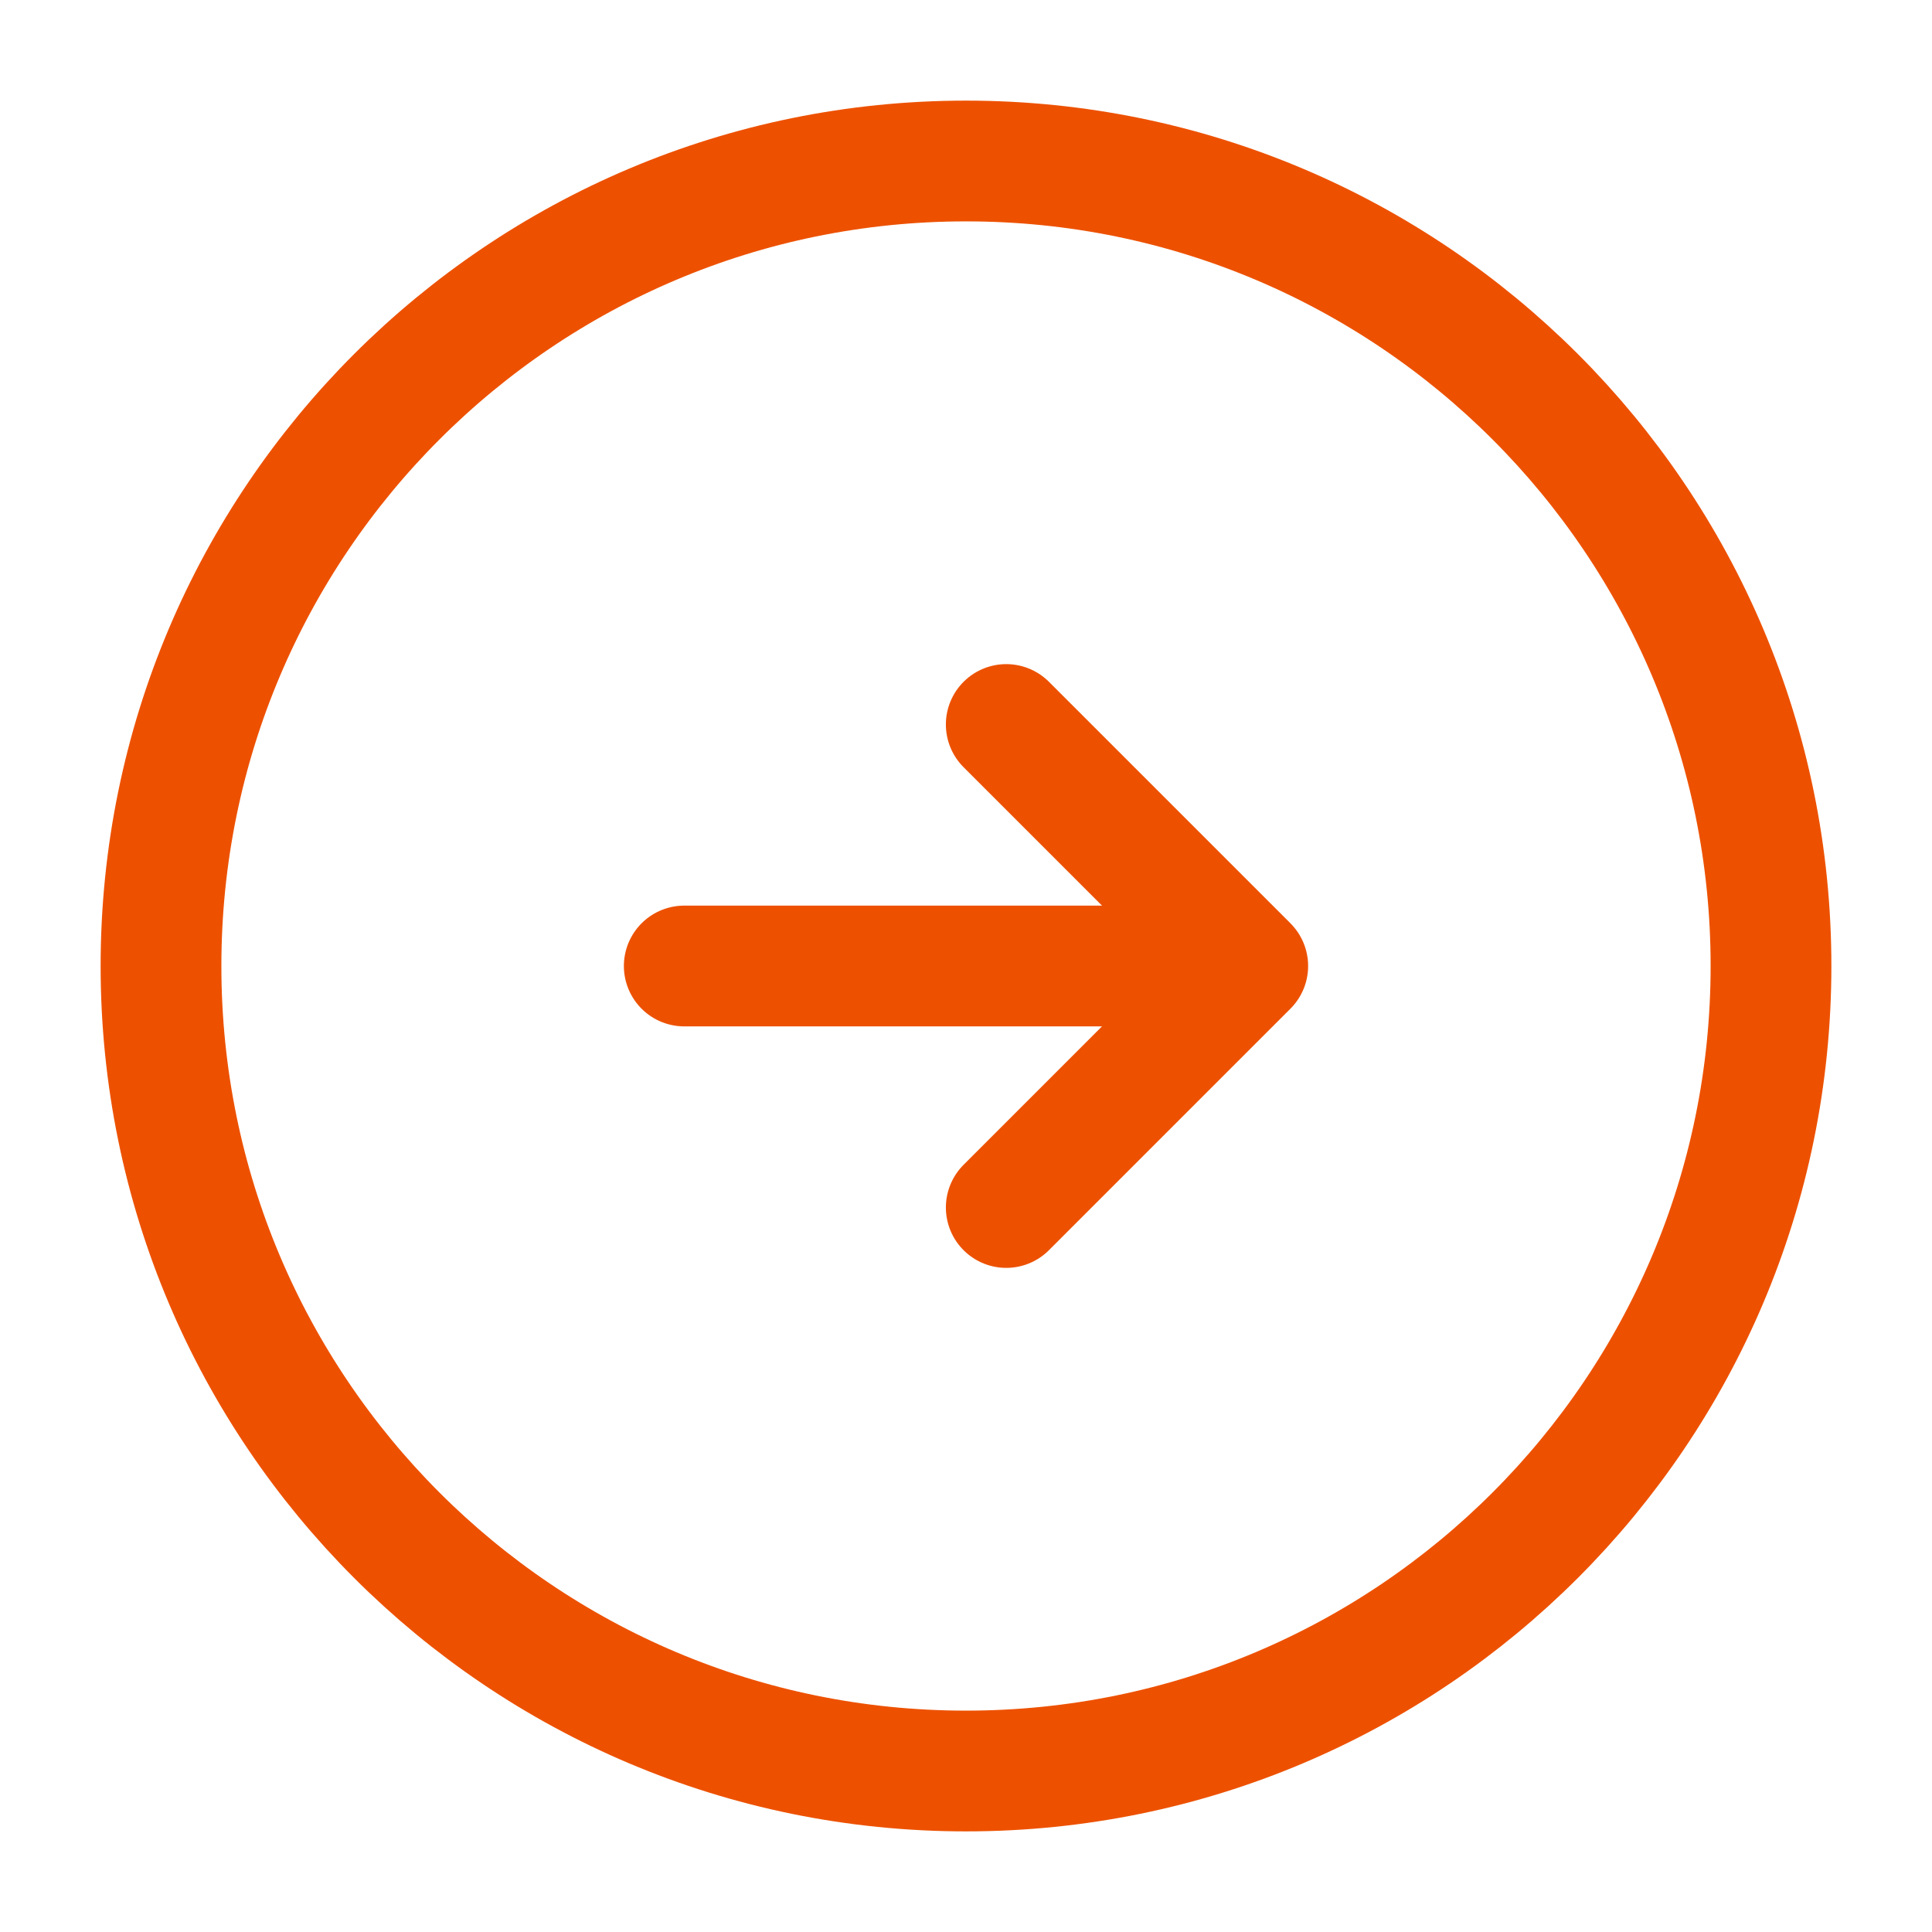
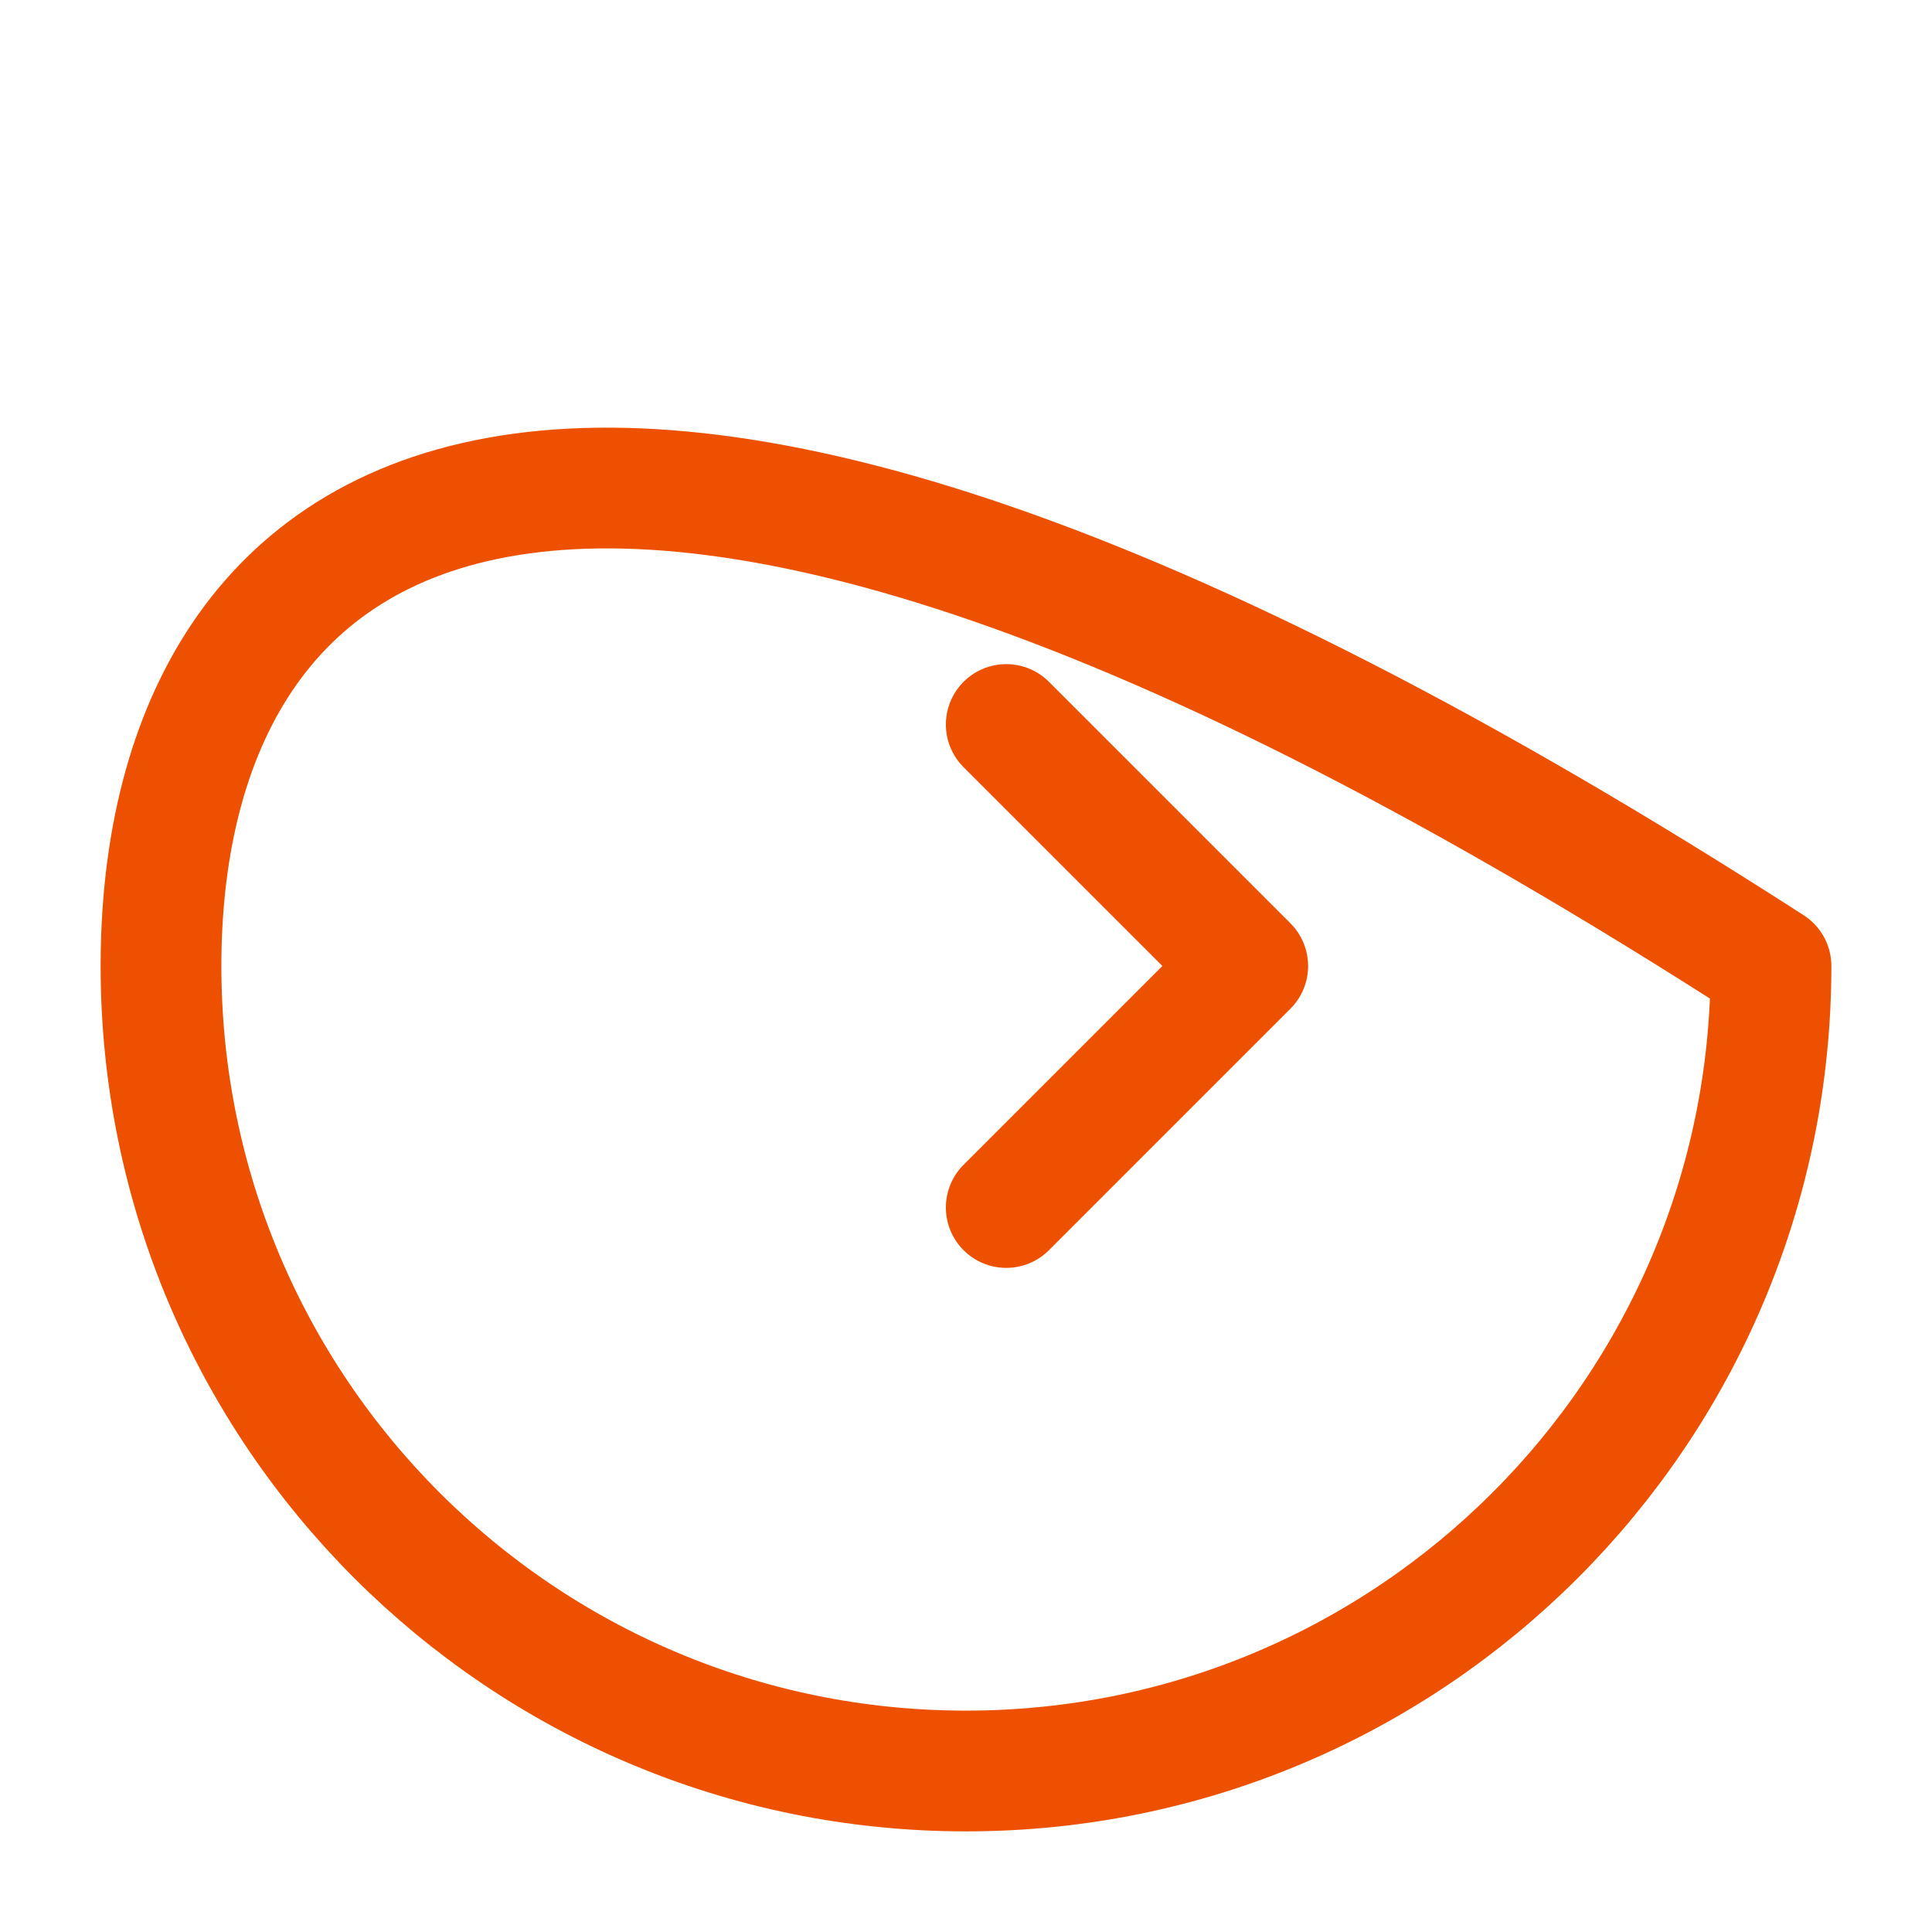
<svg xmlns="http://www.w3.org/2000/svg" width="24" height="24" viewBox="0 0 24 24" fill="none">
-   <path d="M12 22C17.523 22 22 17.523 22 12C22 6.477 17.523 2 12 2C6.477 2 2 6.477 2 12C2 17.523 6.477 22 12 22Z" stroke="#ED5100" stroke-width="1.5" stroke-linecap="round" stroke-linejoin="round" />
-   <path d="M8.5 12H14.5" stroke="#ED5100" stroke-width="1.5" stroke-linecap="round" stroke-linejoin="round" />
+   <path d="M12 22C17.523 22 22 17.523 22 12C6.477 2 2 6.477 2 12C2 17.523 6.477 22 12 22Z" stroke="#ED5100" stroke-width="1.5" stroke-linecap="round" stroke-linejoin="round" />
  <path d="M12.5 15L15.5 12L12.5 9" stroke="#ED5100" stroke-width="1.5" stroke-linecap="round" stroke-linejoin="round" />
</svg>